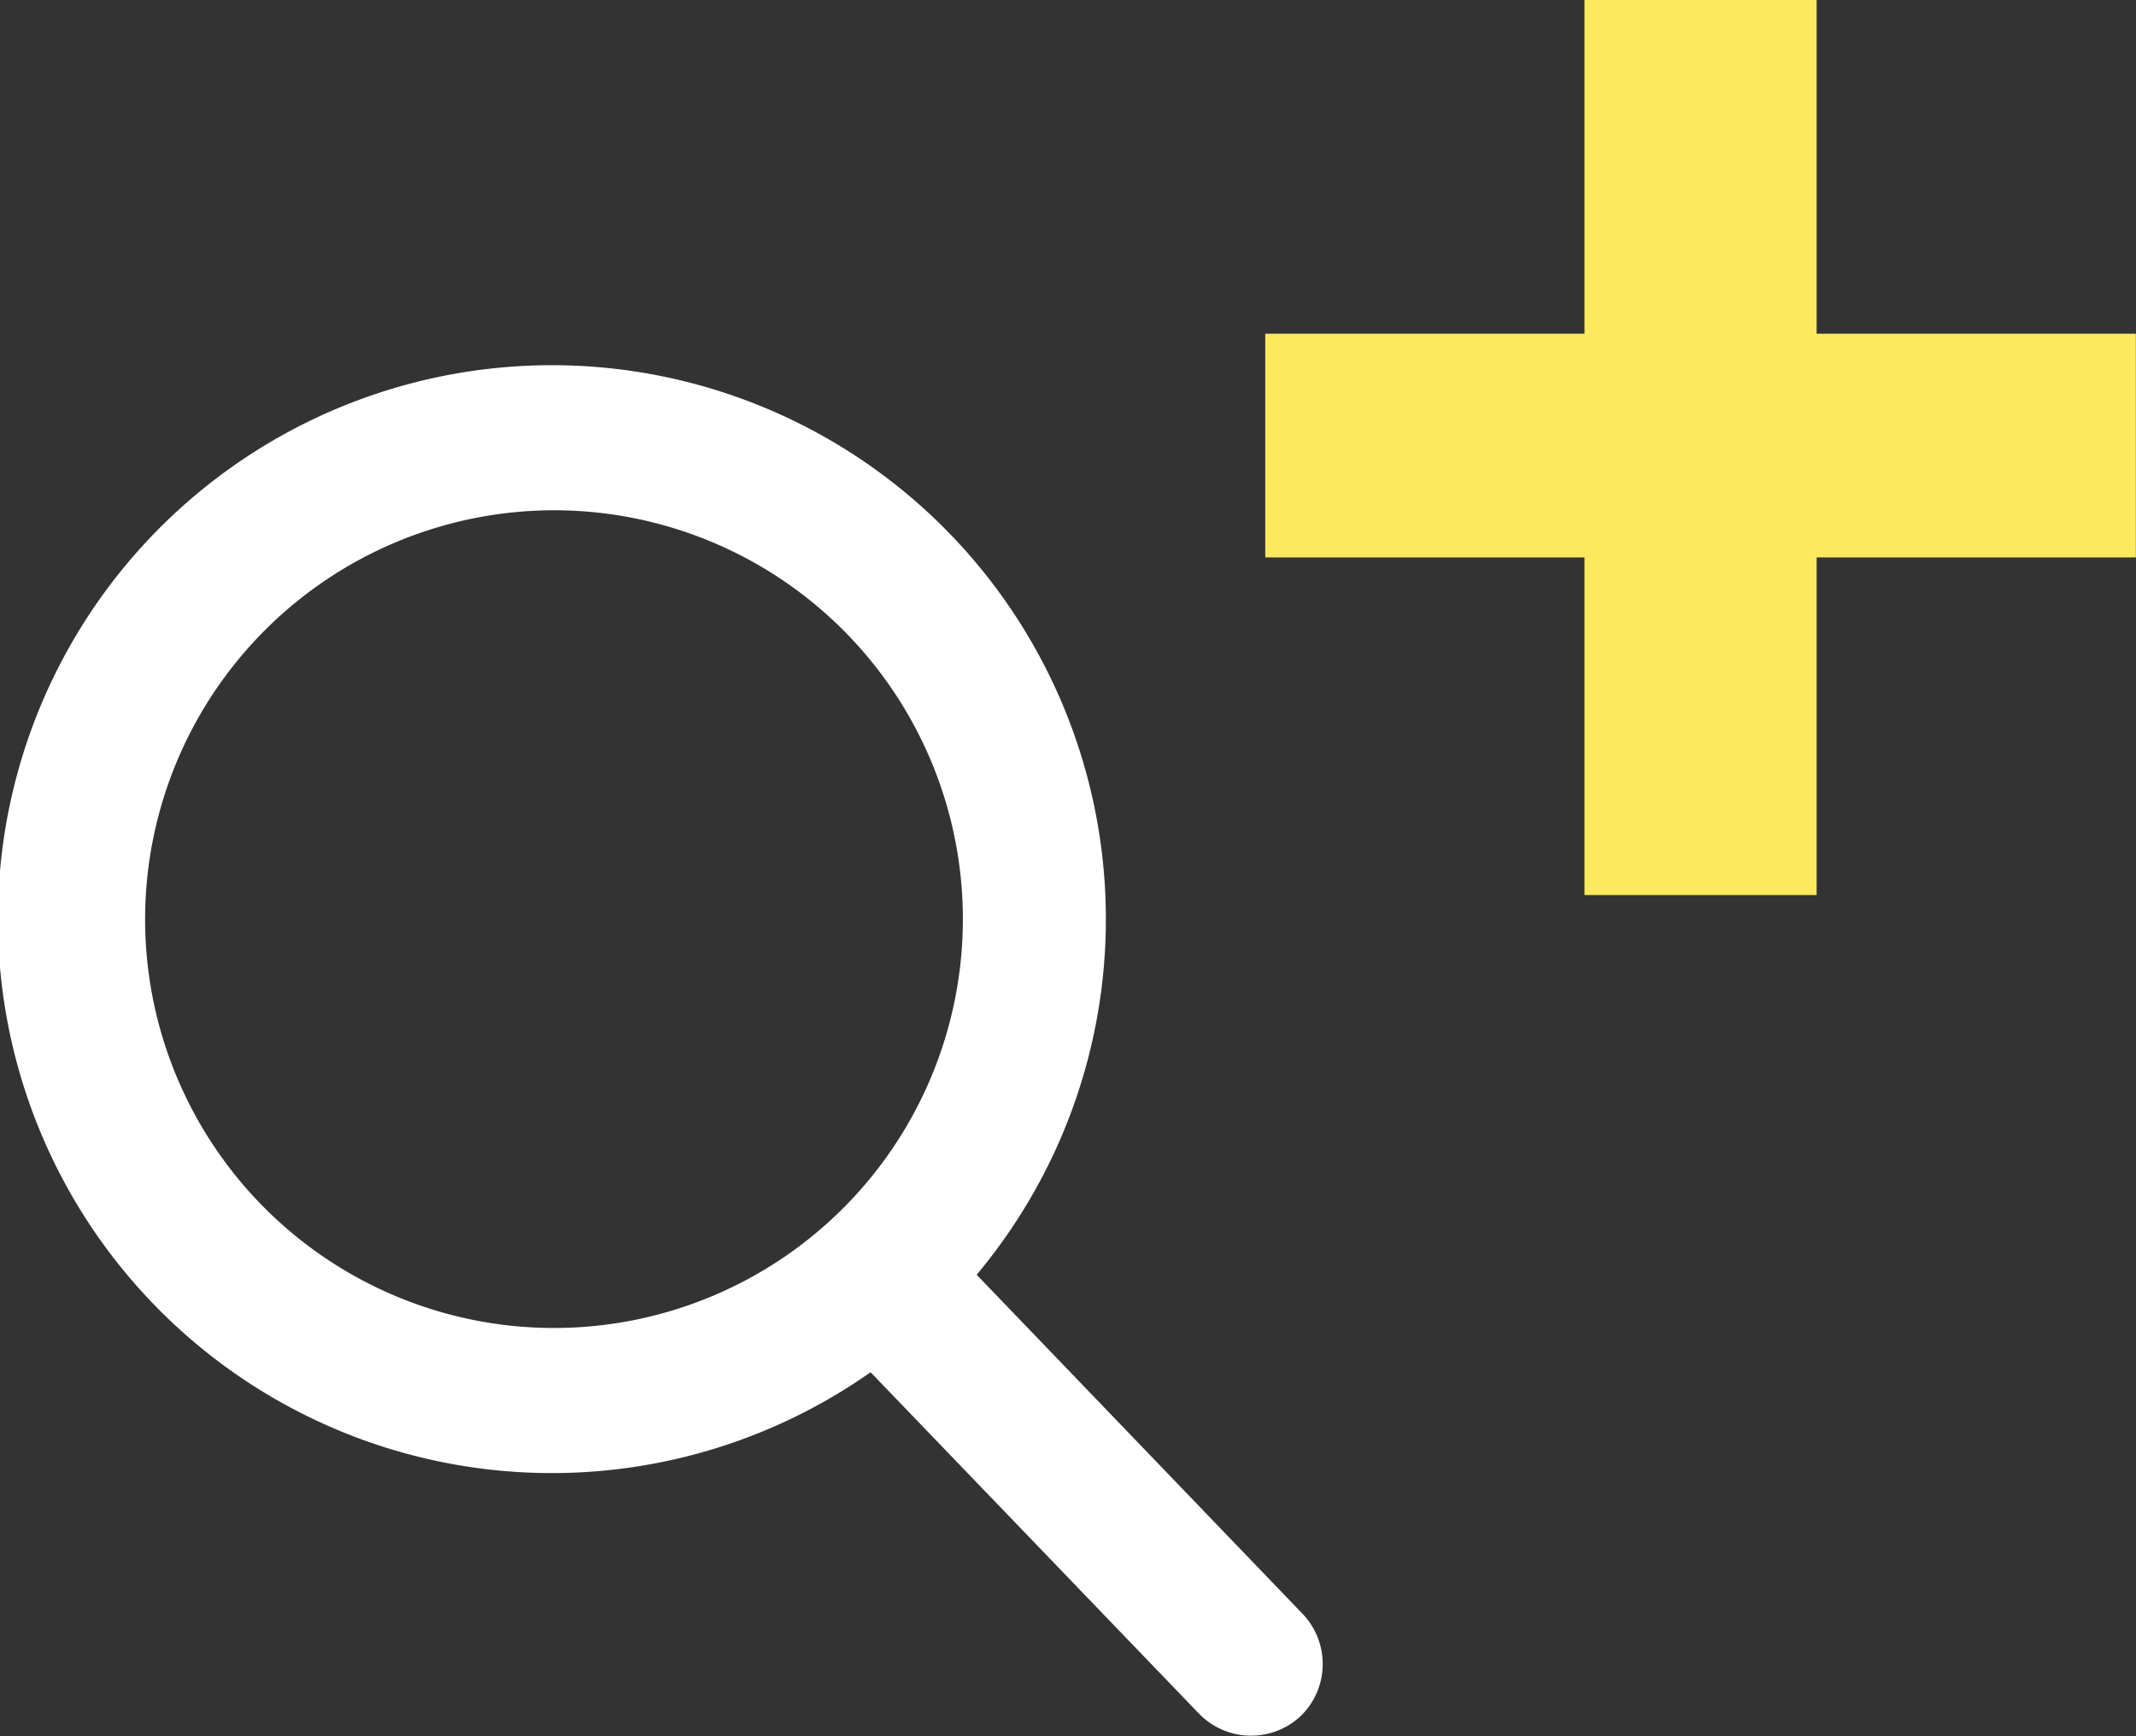
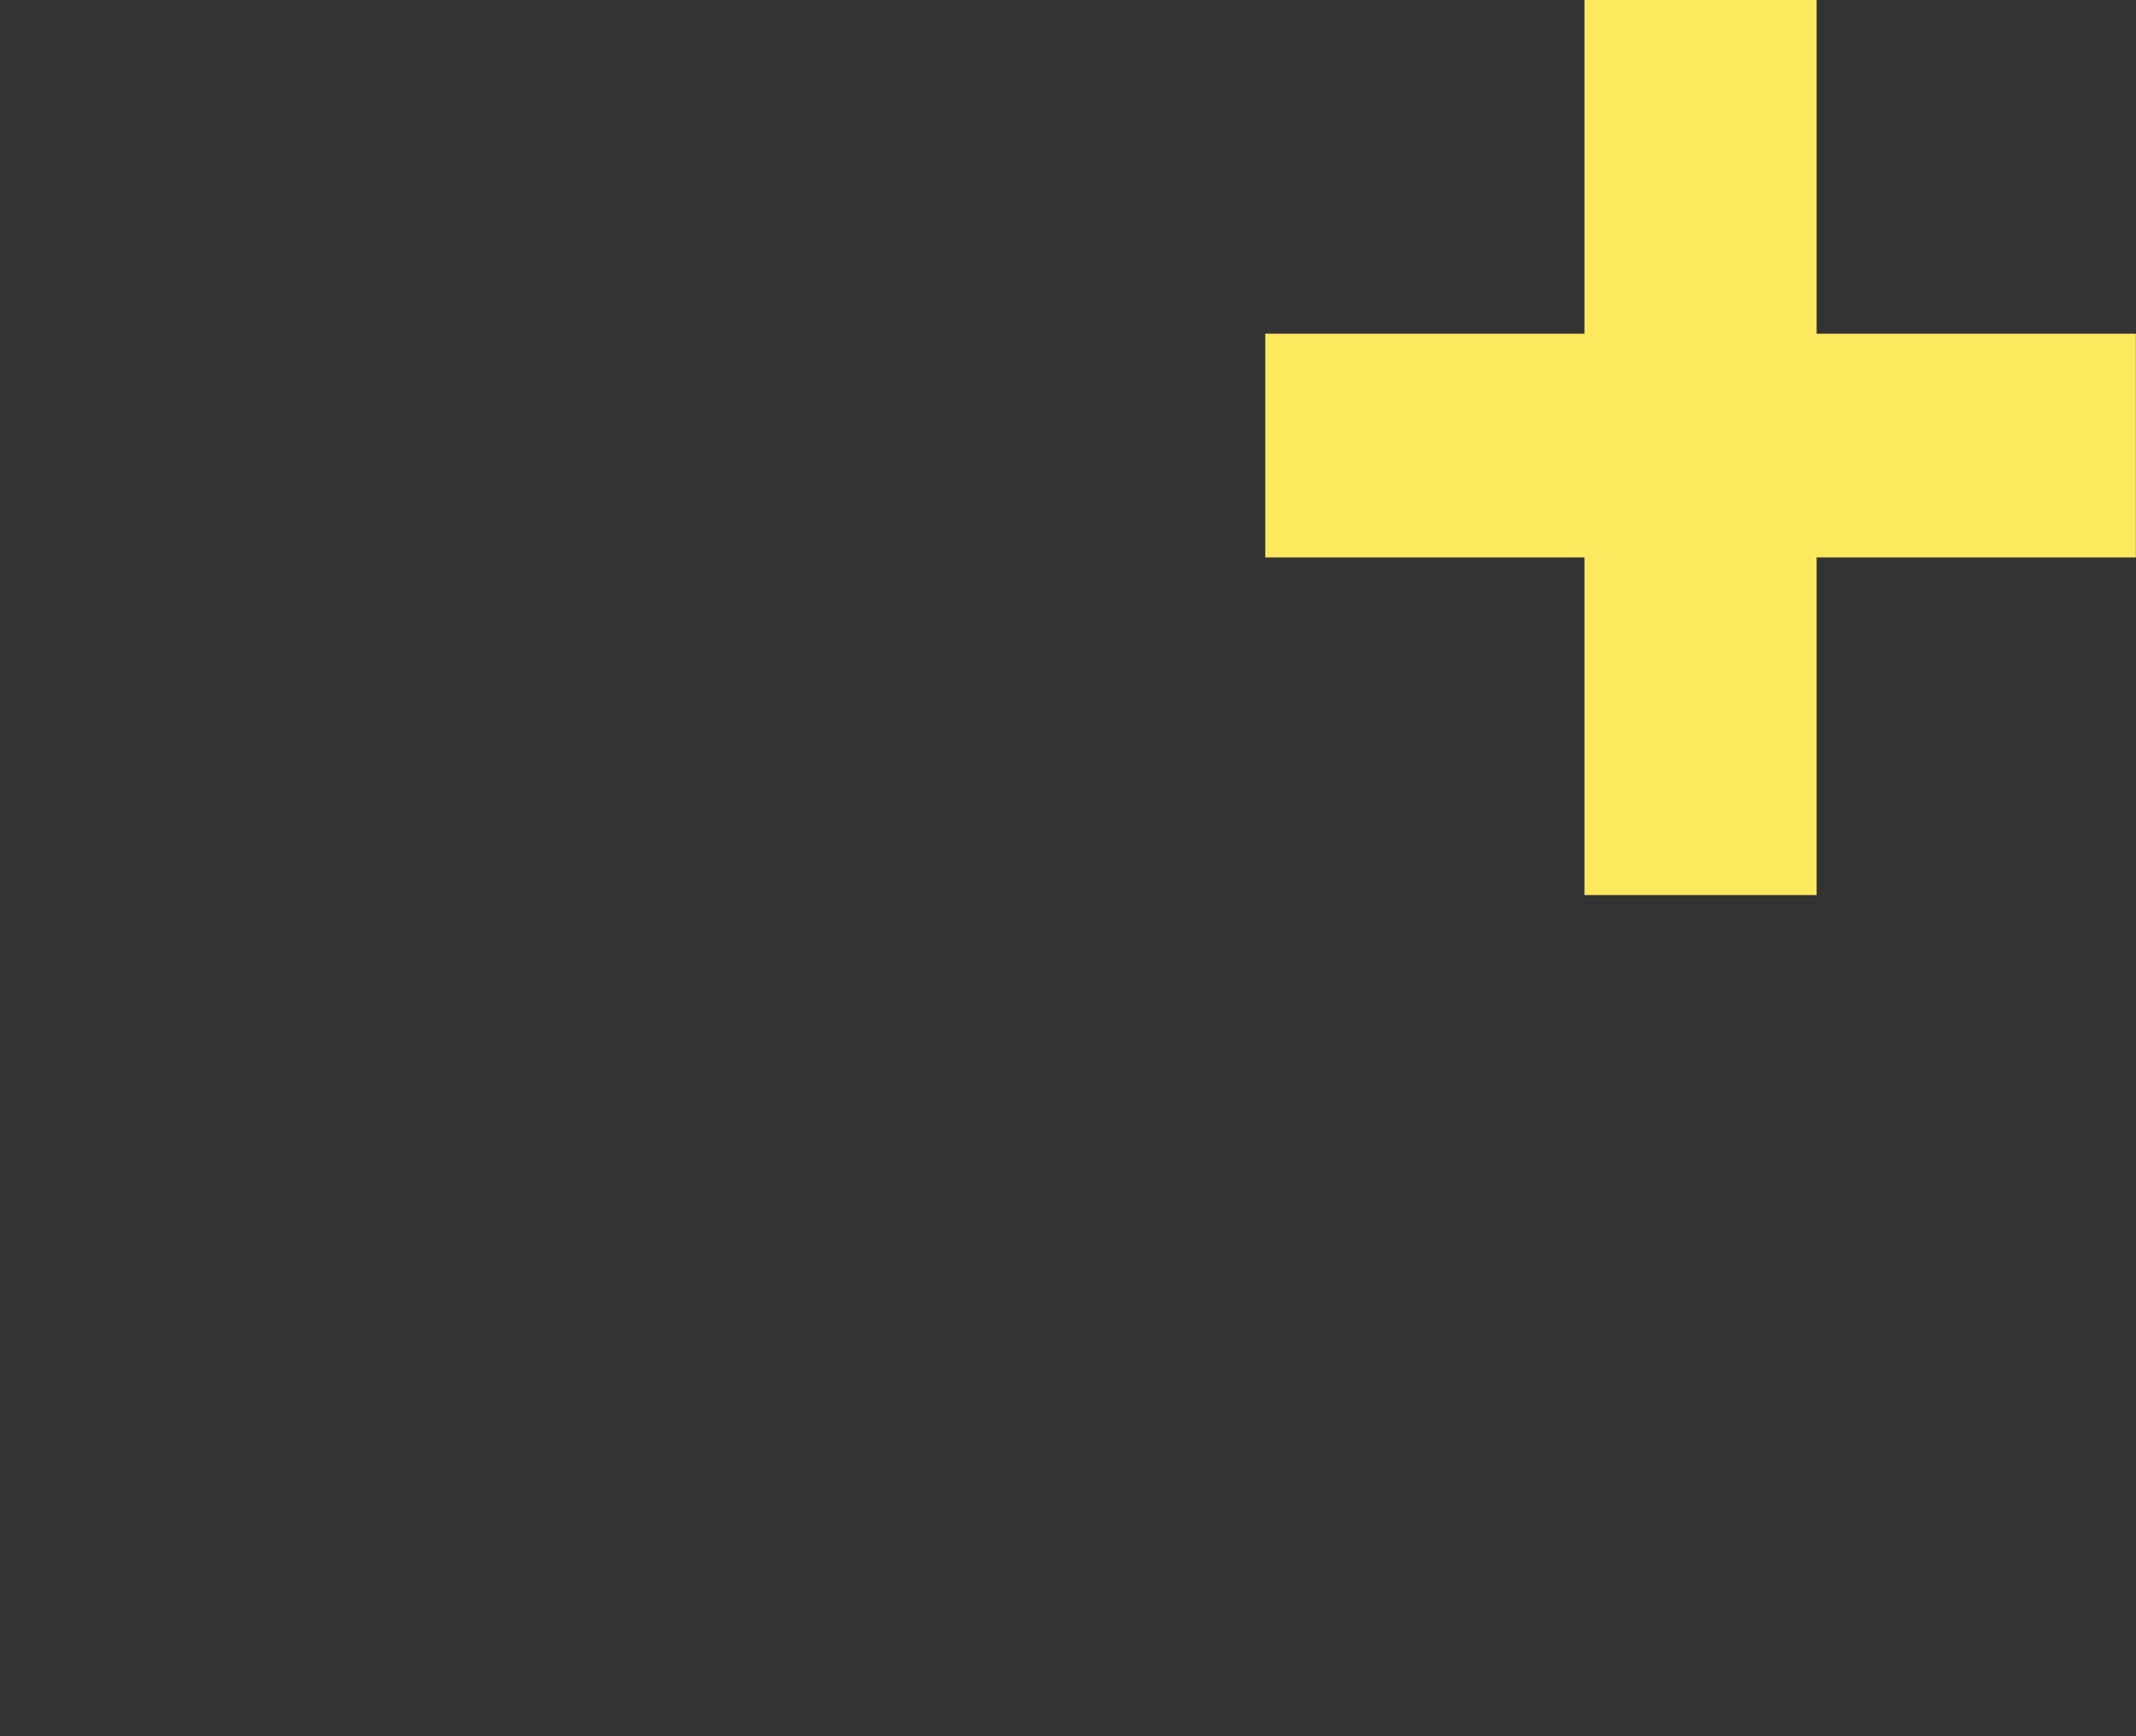
<svg xmlns="http://www.w3.org/2000/svg" id="Capa_1" data-name="Capa 1" viewBox="0 0 147.21 119.66">
  <rect x="0" y="0" width="147.21" height="119.66" fill="#333333" stroke="none" />
  <defs>
    <style>.cls-1{fill:#fff;}.cls-2{fill:#fce95e;}</style>
  </defs>
  <title>ikony</title>
-   <path class="cls-1" d="M89.78,111.24,67.31,87.86A38.18,38.18,0,1,0,60,94.58l22.65,23.55a5,5,0,0,0,7,.14A5,5,0,0,0,89.78,111.24ZM38.13,35.17A28.18,28.18,0,1,1,10,63.35,28.21,28.21,0,0,1,38.13,35.17Z" />
  <path class="cls-2" d="M122.36,2.83v23h22v9.8h-22V58.86H112.05V35.59H90v-9.8h22v-23Z" />
  <path class="cls-2" d="M125.2,61.69h-16V38.42h-22V23h22V0h16V23h22V38.42h-22ZM114.88,56h4.65V32.75h22V28.63h-22v-23h-4.65v23h-22v4.12h22Z" />
</svg>